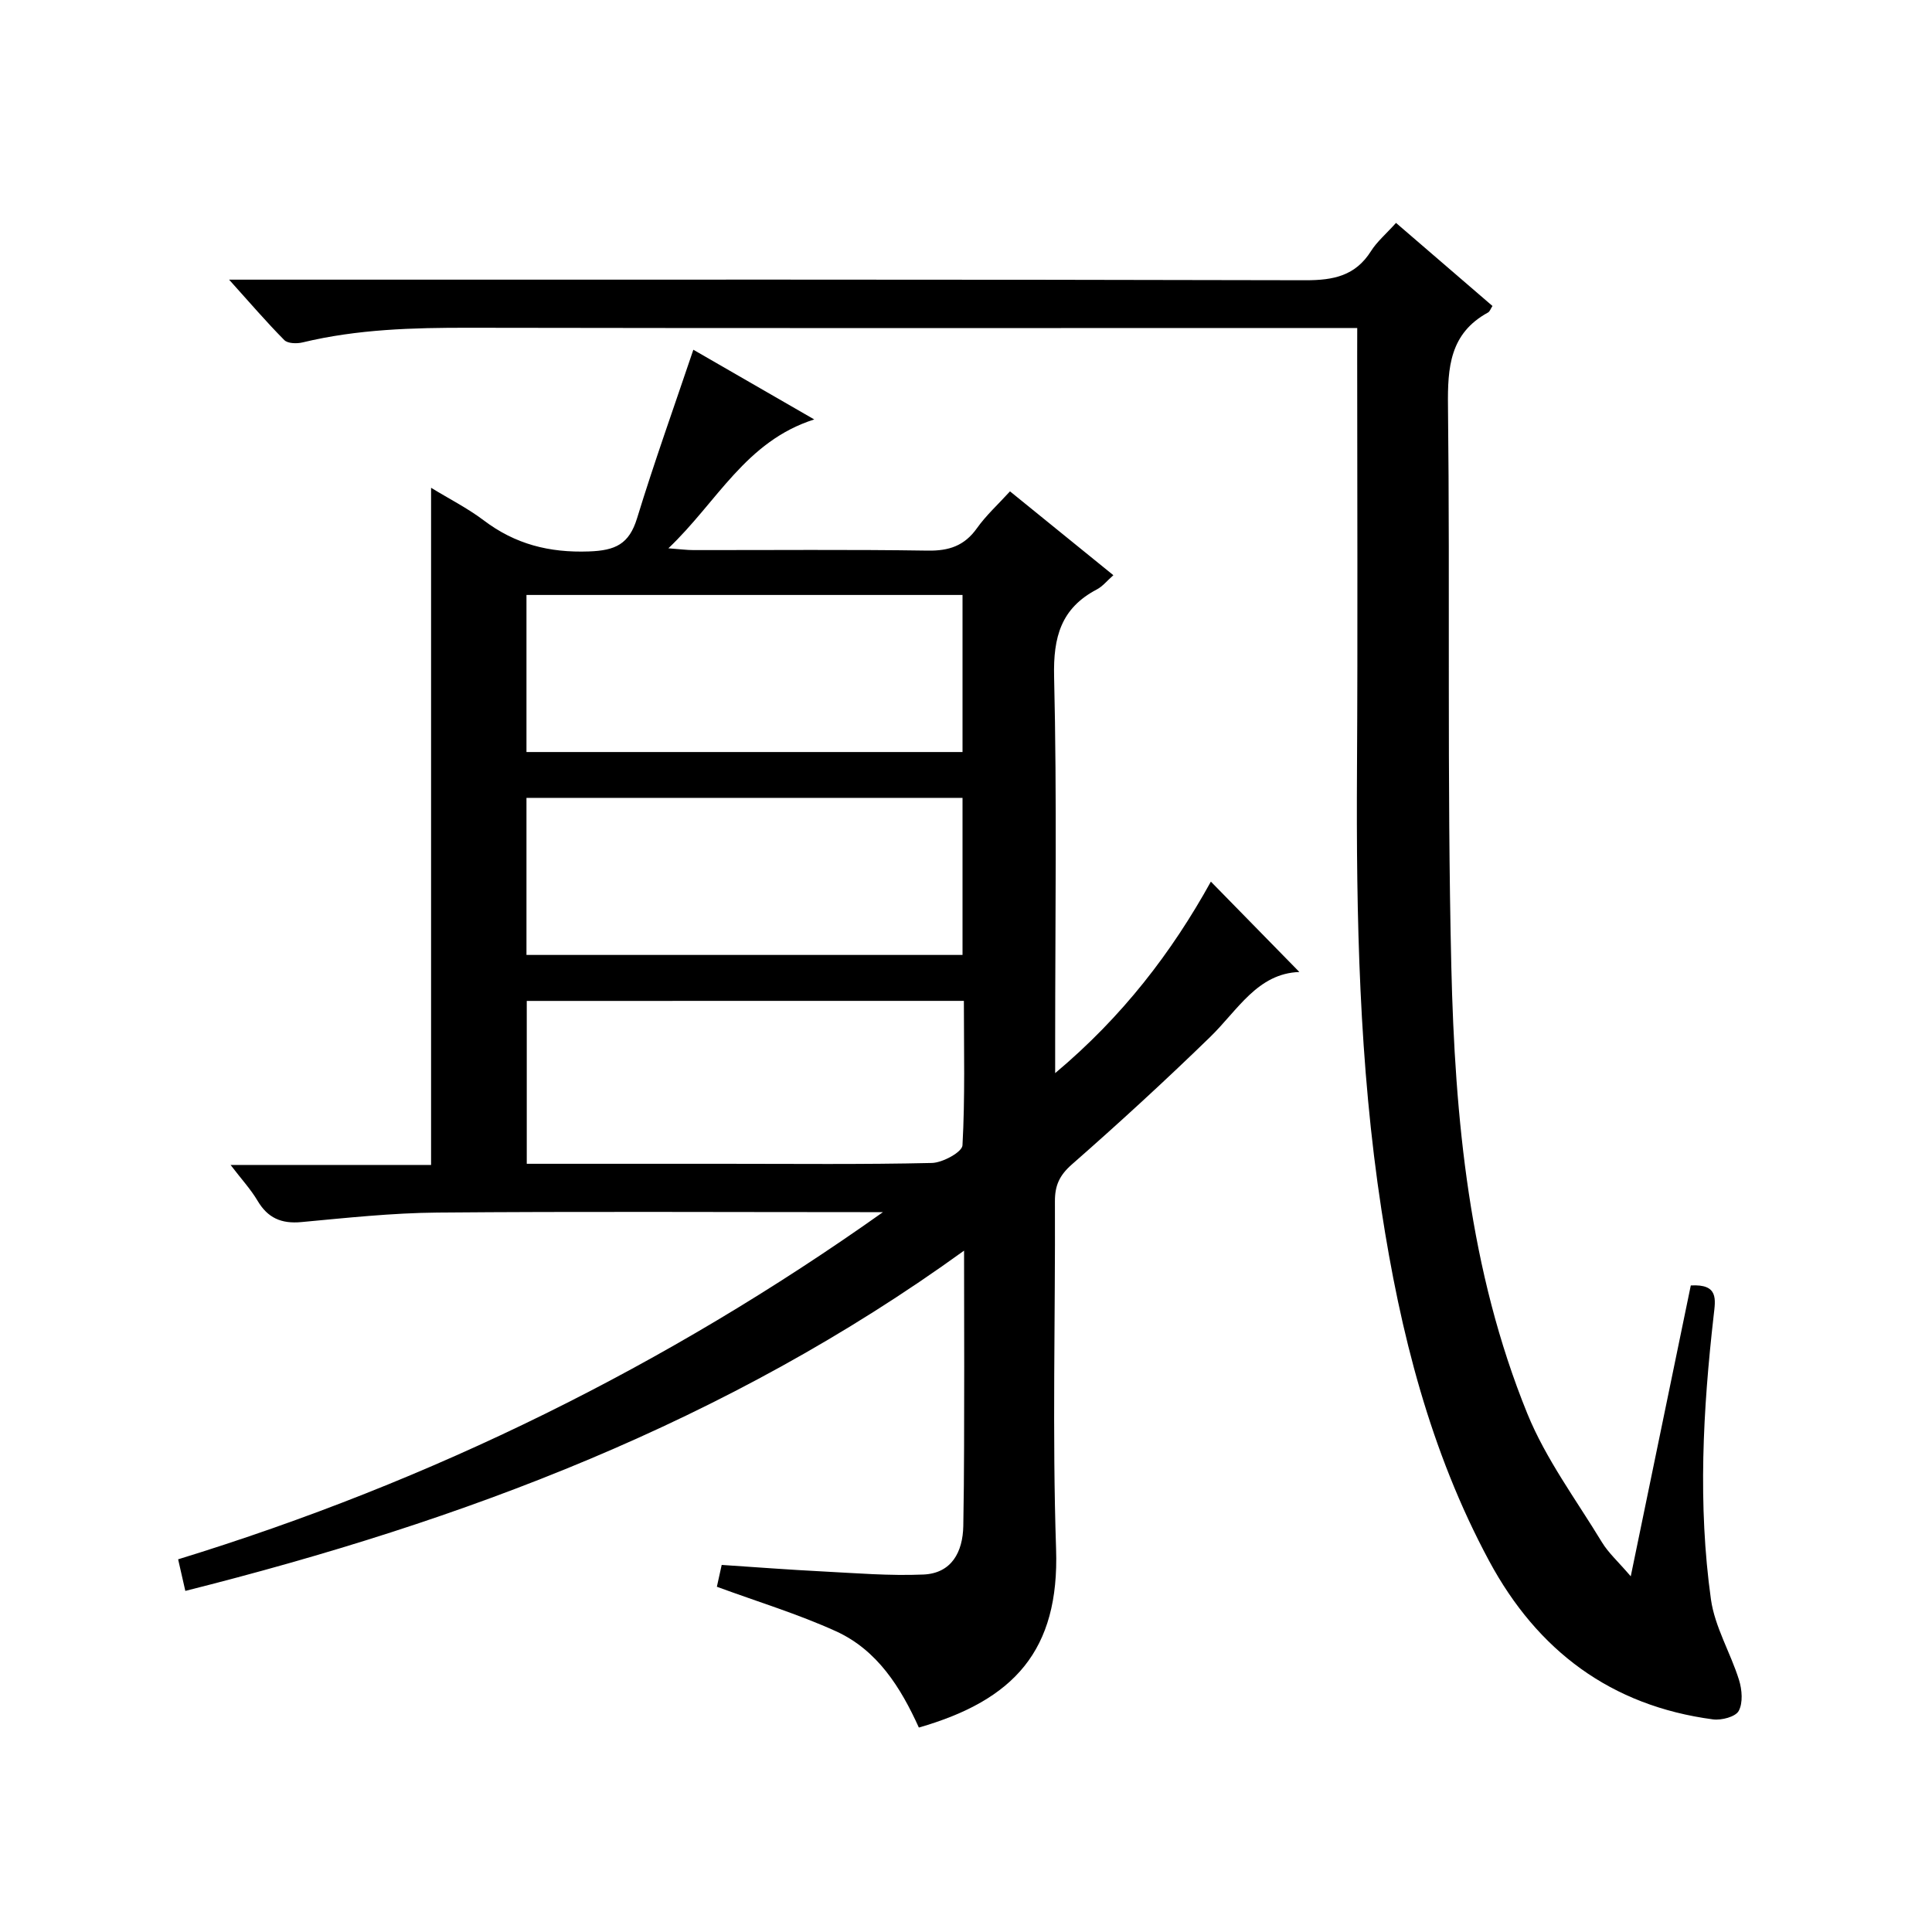
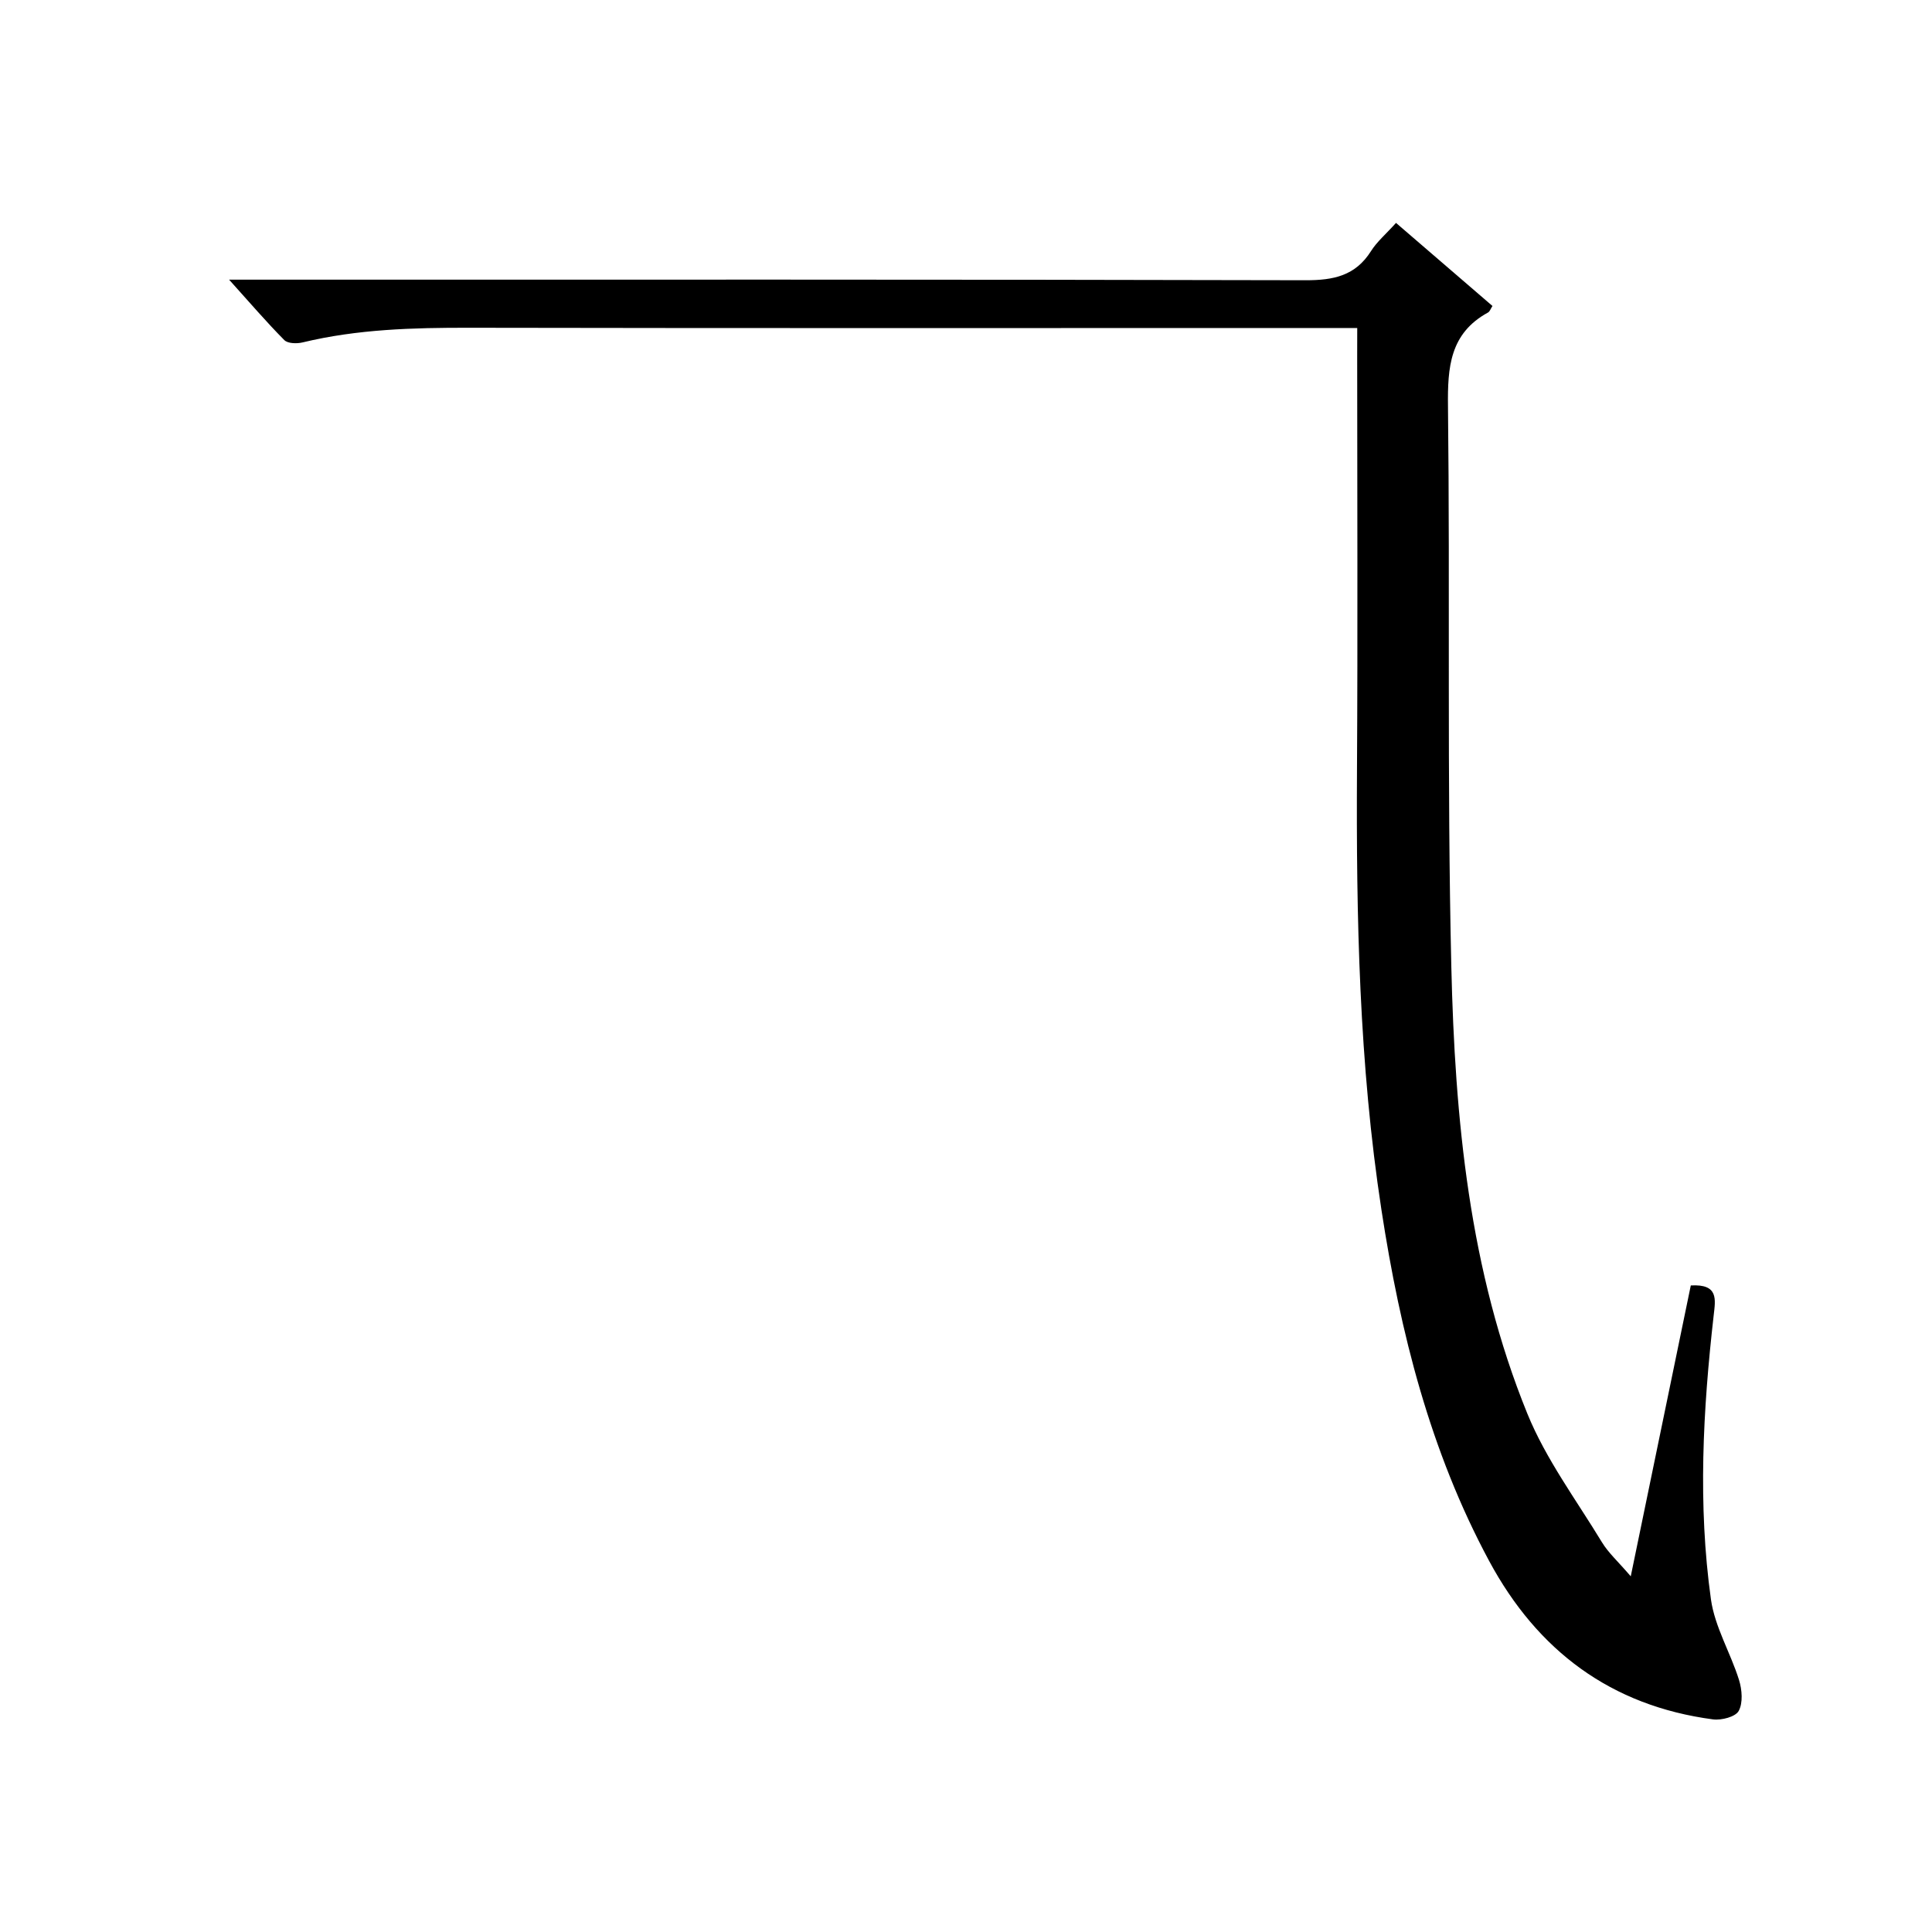
<svg xmlns="http://www.w3.org/2000/svg" version="1.1" id="ZDIC" x="0px" y="0px" viewBox="0 0 400 400" style="enable-background:new 0 0 400 400;" xml:space="preserve">
  <g>
-     <path d="M199.6,258.93c-49.2,35.58-103.65,55.96-161.23,70.45c-0.57-2.49-1.03-4.51-1.49-6.54   c52.68-16.19,101.1-40.09,145.93-71.88c-1.58,0-3.15,0-4.73,0c-29.18,0-58.36-0.16-87.54,0.09c-9.39,0.08-18.79,1.1-28.16,1.97   c-4.12,0.38-6.94-0.84-9.05-4.41c-1.42-2.4-3.36-4.49-5.59-7.42c14.25,0,27.78,0,41.51,0c0-46.93,0-93.33,0-140.2   c3.69,2.26,7.53,4.2,10.91,6.75c6.51,4.93,13.53,6.72,21.76,6.43c5.52-0.19,8.33-1.52,9.98-6.88c3.54-11.56,7.63-22.96,11.65-34.88   c7.83,4.52,15.95,9.2,25.03,14.43c-14.23,4.52-20.08,17.08-30.2,26.68c2.41,0.18,3.8,0.37,5.18,0.37   c16.17,0.02,32.35-0.14,48.52,0.11c4.39,0.07,7.58-0.99,10.17-4.62c1.9-2.68,4.39-4.94,6.86-7.65c7.14,5.79,14.08,11.42,21.4,17.36   c-1.3,1.14-2.22,2.32-3.43,2.95c-7.4,3.88-9.03,9.85-8.84,18.02c0.6,25.16,0.22,50.34,0.22,75.51c0,1.79,0,3.58,0,6.61   c13.98-11.73,24.14-25.02,32.24-39.65c6.15,6.28,12.14,12.4,18.32,18.71c-8.67,0.3-12.74,7.88-18.47,13.46   c-9.31,9.05-18.89,17.84-28.65,26.4c-2.56,2.25-3.5,4.36-3.49,7.61c0.1,24-0.56,48.03,0.24,72.01c0.7,21-8.72,31.29-28.41,36.95   c-3.75-8.27-8.57-16.02-17.15-19.93c-7.87-3.58-16.22-6.11-24.67-9.22c0.2-0.89,0.55-2.48,1-4.52c6.96,0.46,13.84,0.99,20.73,1.34   c7.01,0.36,14.04,0.95,21.03,0.65c5.86-0.25,8.16-4.7,8.26-10.04c0.21-11,0.16-22,0.19-33C199.62,275.34,199.6,267.72,199.6,258.93   z M109.06,207.23c0,11.33,0,22.37,0,33.72c13.88,0,27.36,0,40.85,0c14.34,0,28.69,0.16,43.02-0.17c2.24-0.05,6.26-2.26,6.34-3.64   c0.55-9.93,0.29-19.91,0.29-29.92C169.02,207.23,139.08,207.23,109.06,207.23z M199.28,123.18c-30.24,0-60.15,0-90.28,0   c0,10.95,0,21.65,0,32.52c30.24,0,60.14,0,90.28,0C199.28,144.73,199.28,134,199.28,123.18z M199.28,165.19   c-30.24,0-60.16,0-90.28,0c0,10.95,0,21.65,0,32.52c30.24,0,60.14,0,90.28,0C199.28,186.73,199.28,176,199.28,165.19z" />
    <path d="M281,67.91c-2.84,0-4.83,0-6.83,0c-59.01,0-118.02,0.06-177.03-0.05c-11.61-0.02-23.13,0.29-34.48,3.03   c-1.19,0.29-3.08,0.25-3.8-0.48c-3.7-3.73-7.12-7.73-11.43-12.51c3.03,0,4.95,0,6.87,0c72.01,0,144.03-0.06,216.04,0.12   c5.77,0.01,10.29-0.93,13.51-6.03c1.22-1.94,3.06-3.49,5.18-5.84c6.72,5.79,13.33,11.48,19.97,17.2c-0.37,0.55-0.54,1.14-0.92,1.35   c-7.91,4.32-8.39,11.36-8.29,19.45c0.44,38.66-0.21,77.33,0.69,115.97c0.74,31.51,3.7,62.97,15.74,92.56   c3.83,9.41,10.11,17.84,15.44,26.62c1.35,2.22,3.37,4.02,5.97,7.06c4.39-21.27,8.43-40.83,12.43-60.22   c5.79-0.34,5.11,2.9,4.74,6.19c-2.23,19.58-3.3,39.22-0.57,58.79c0.8,5.72,4.06,11.07,5.82,16.71c0.62,2,0.84,4.72-0.07,6.4   c-0.66,1.22-3.57,1.98-5.32,1.75c-21.15-2.8-36.37-14.25-46.35-32.8c-12.22-22.72-18.41-47.34-22.29-72.64   c-4.64-30.23-5.24-60.68-5.07-91.19c0.17-28.5,0.04-57,0.04-85.49C281,72.06,281,70.27,281,67.91z" />
  </g>
</svg>